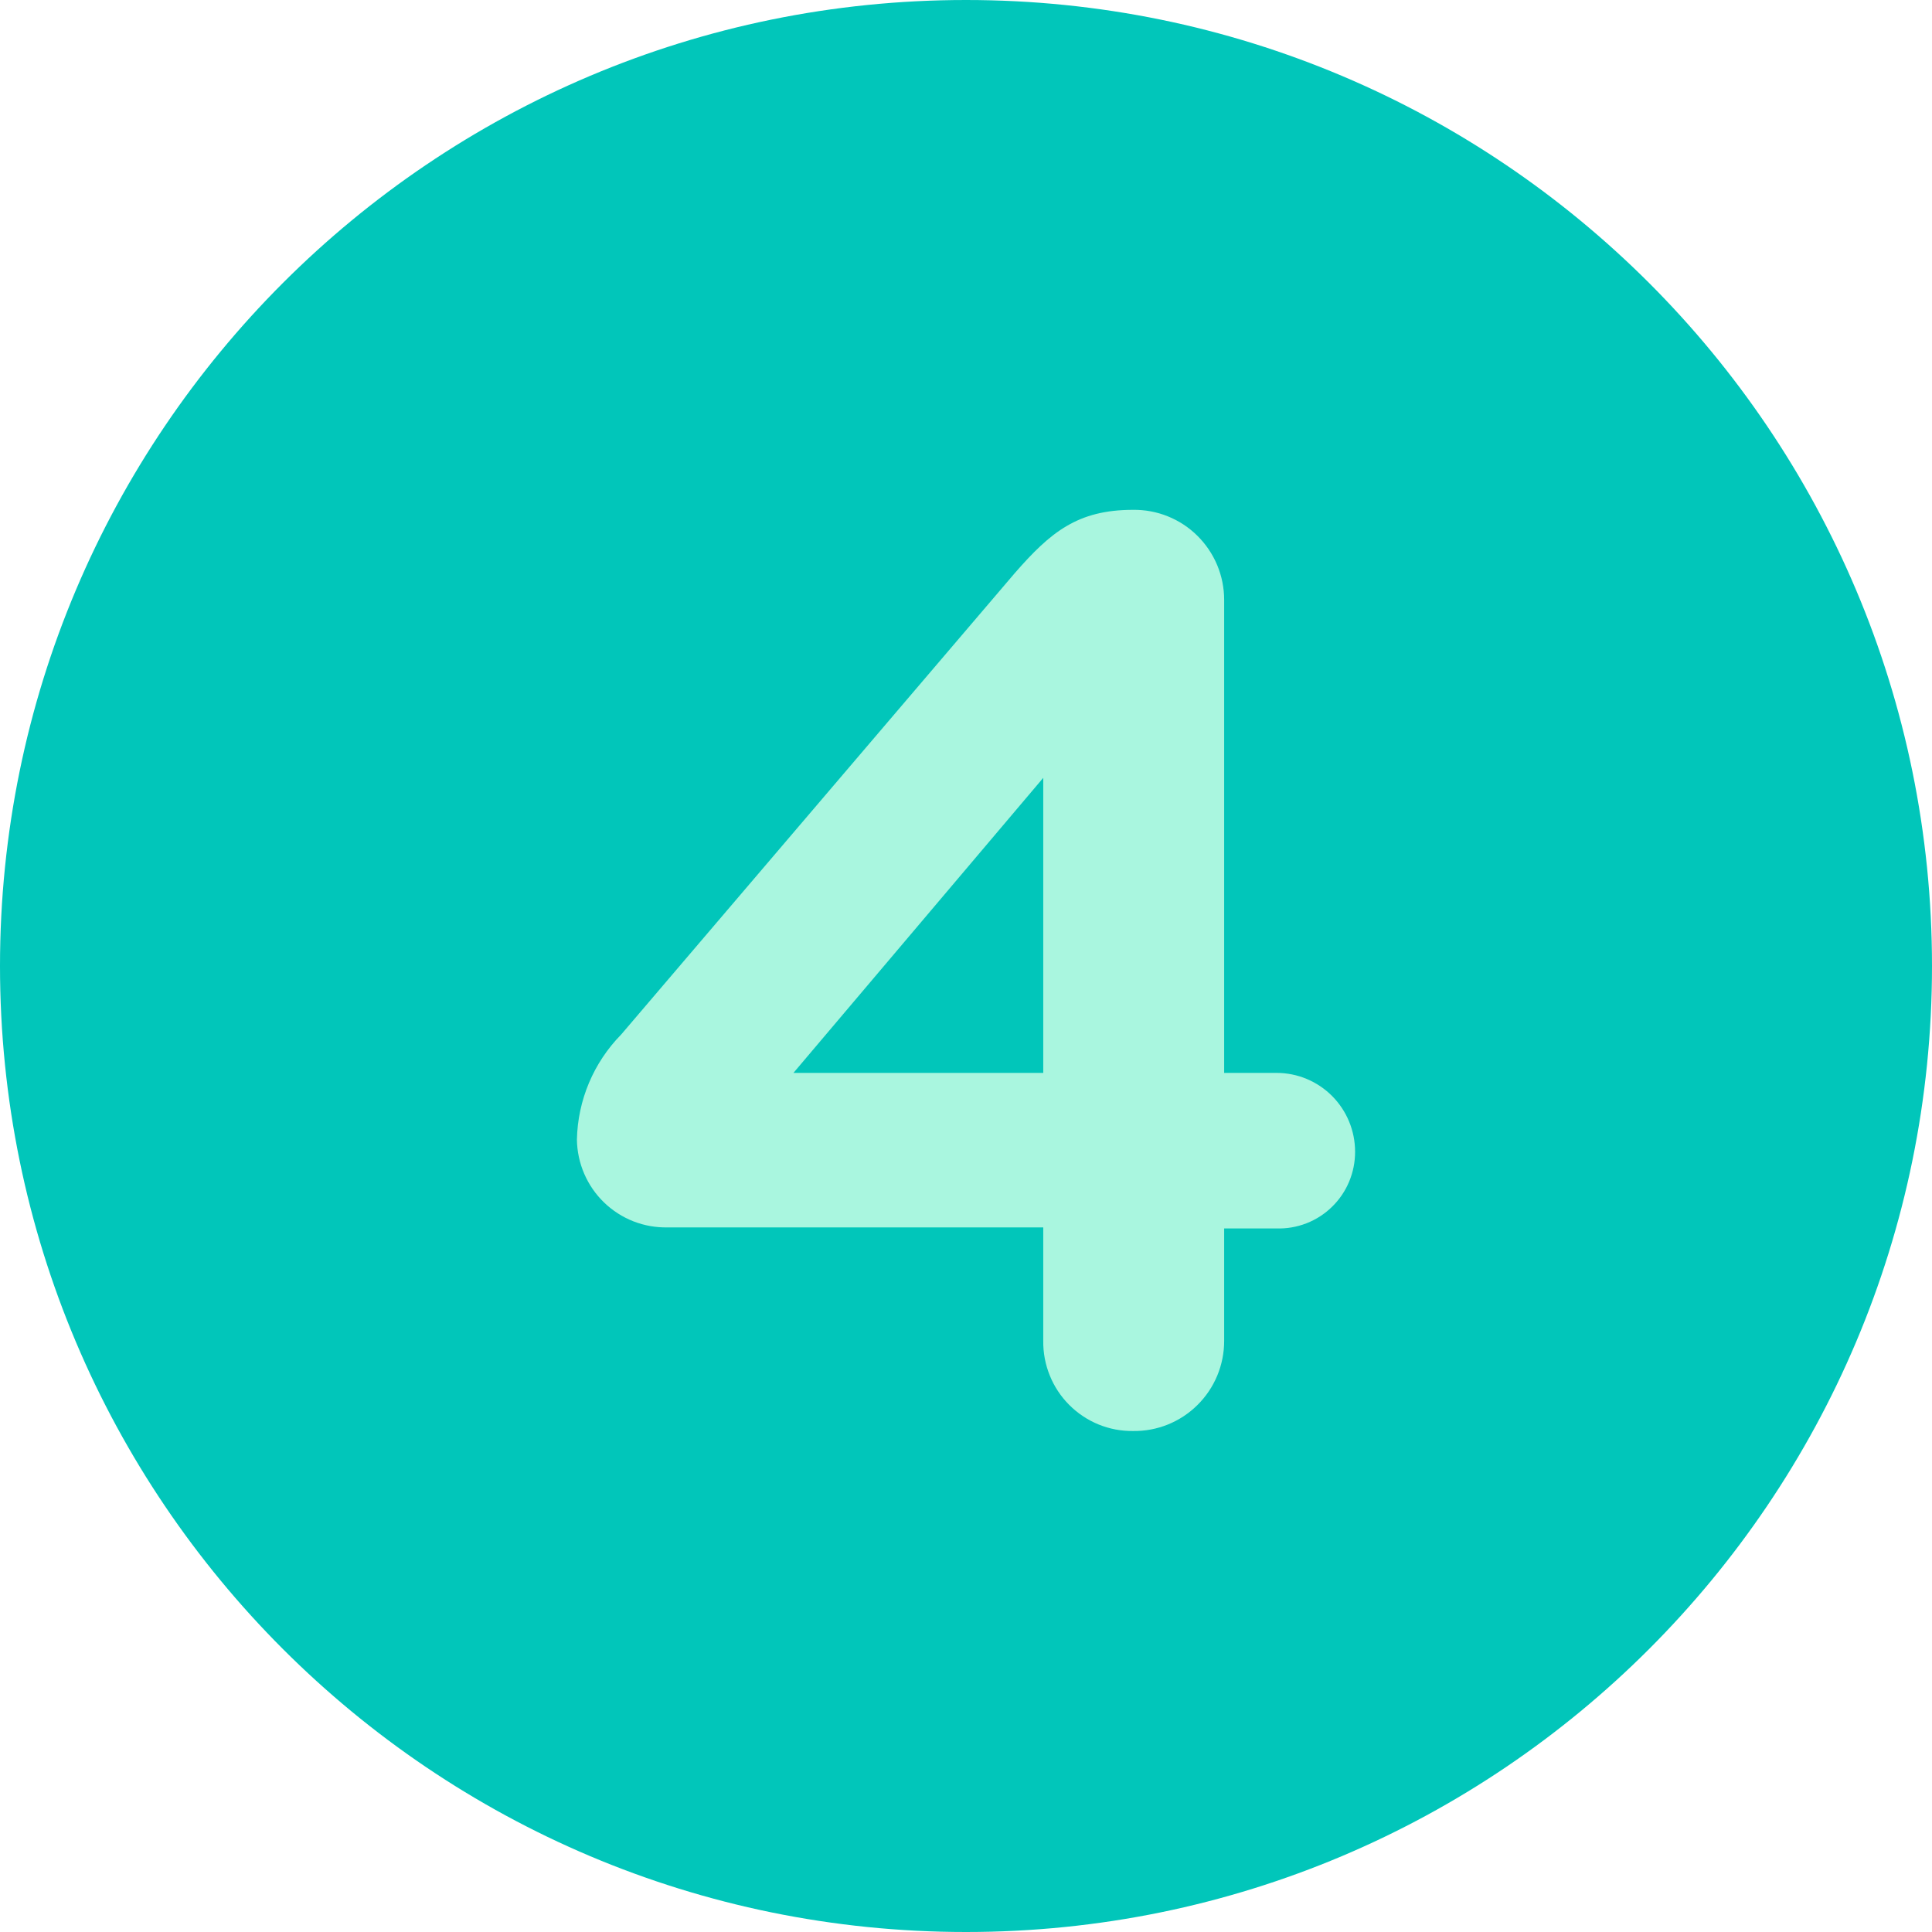
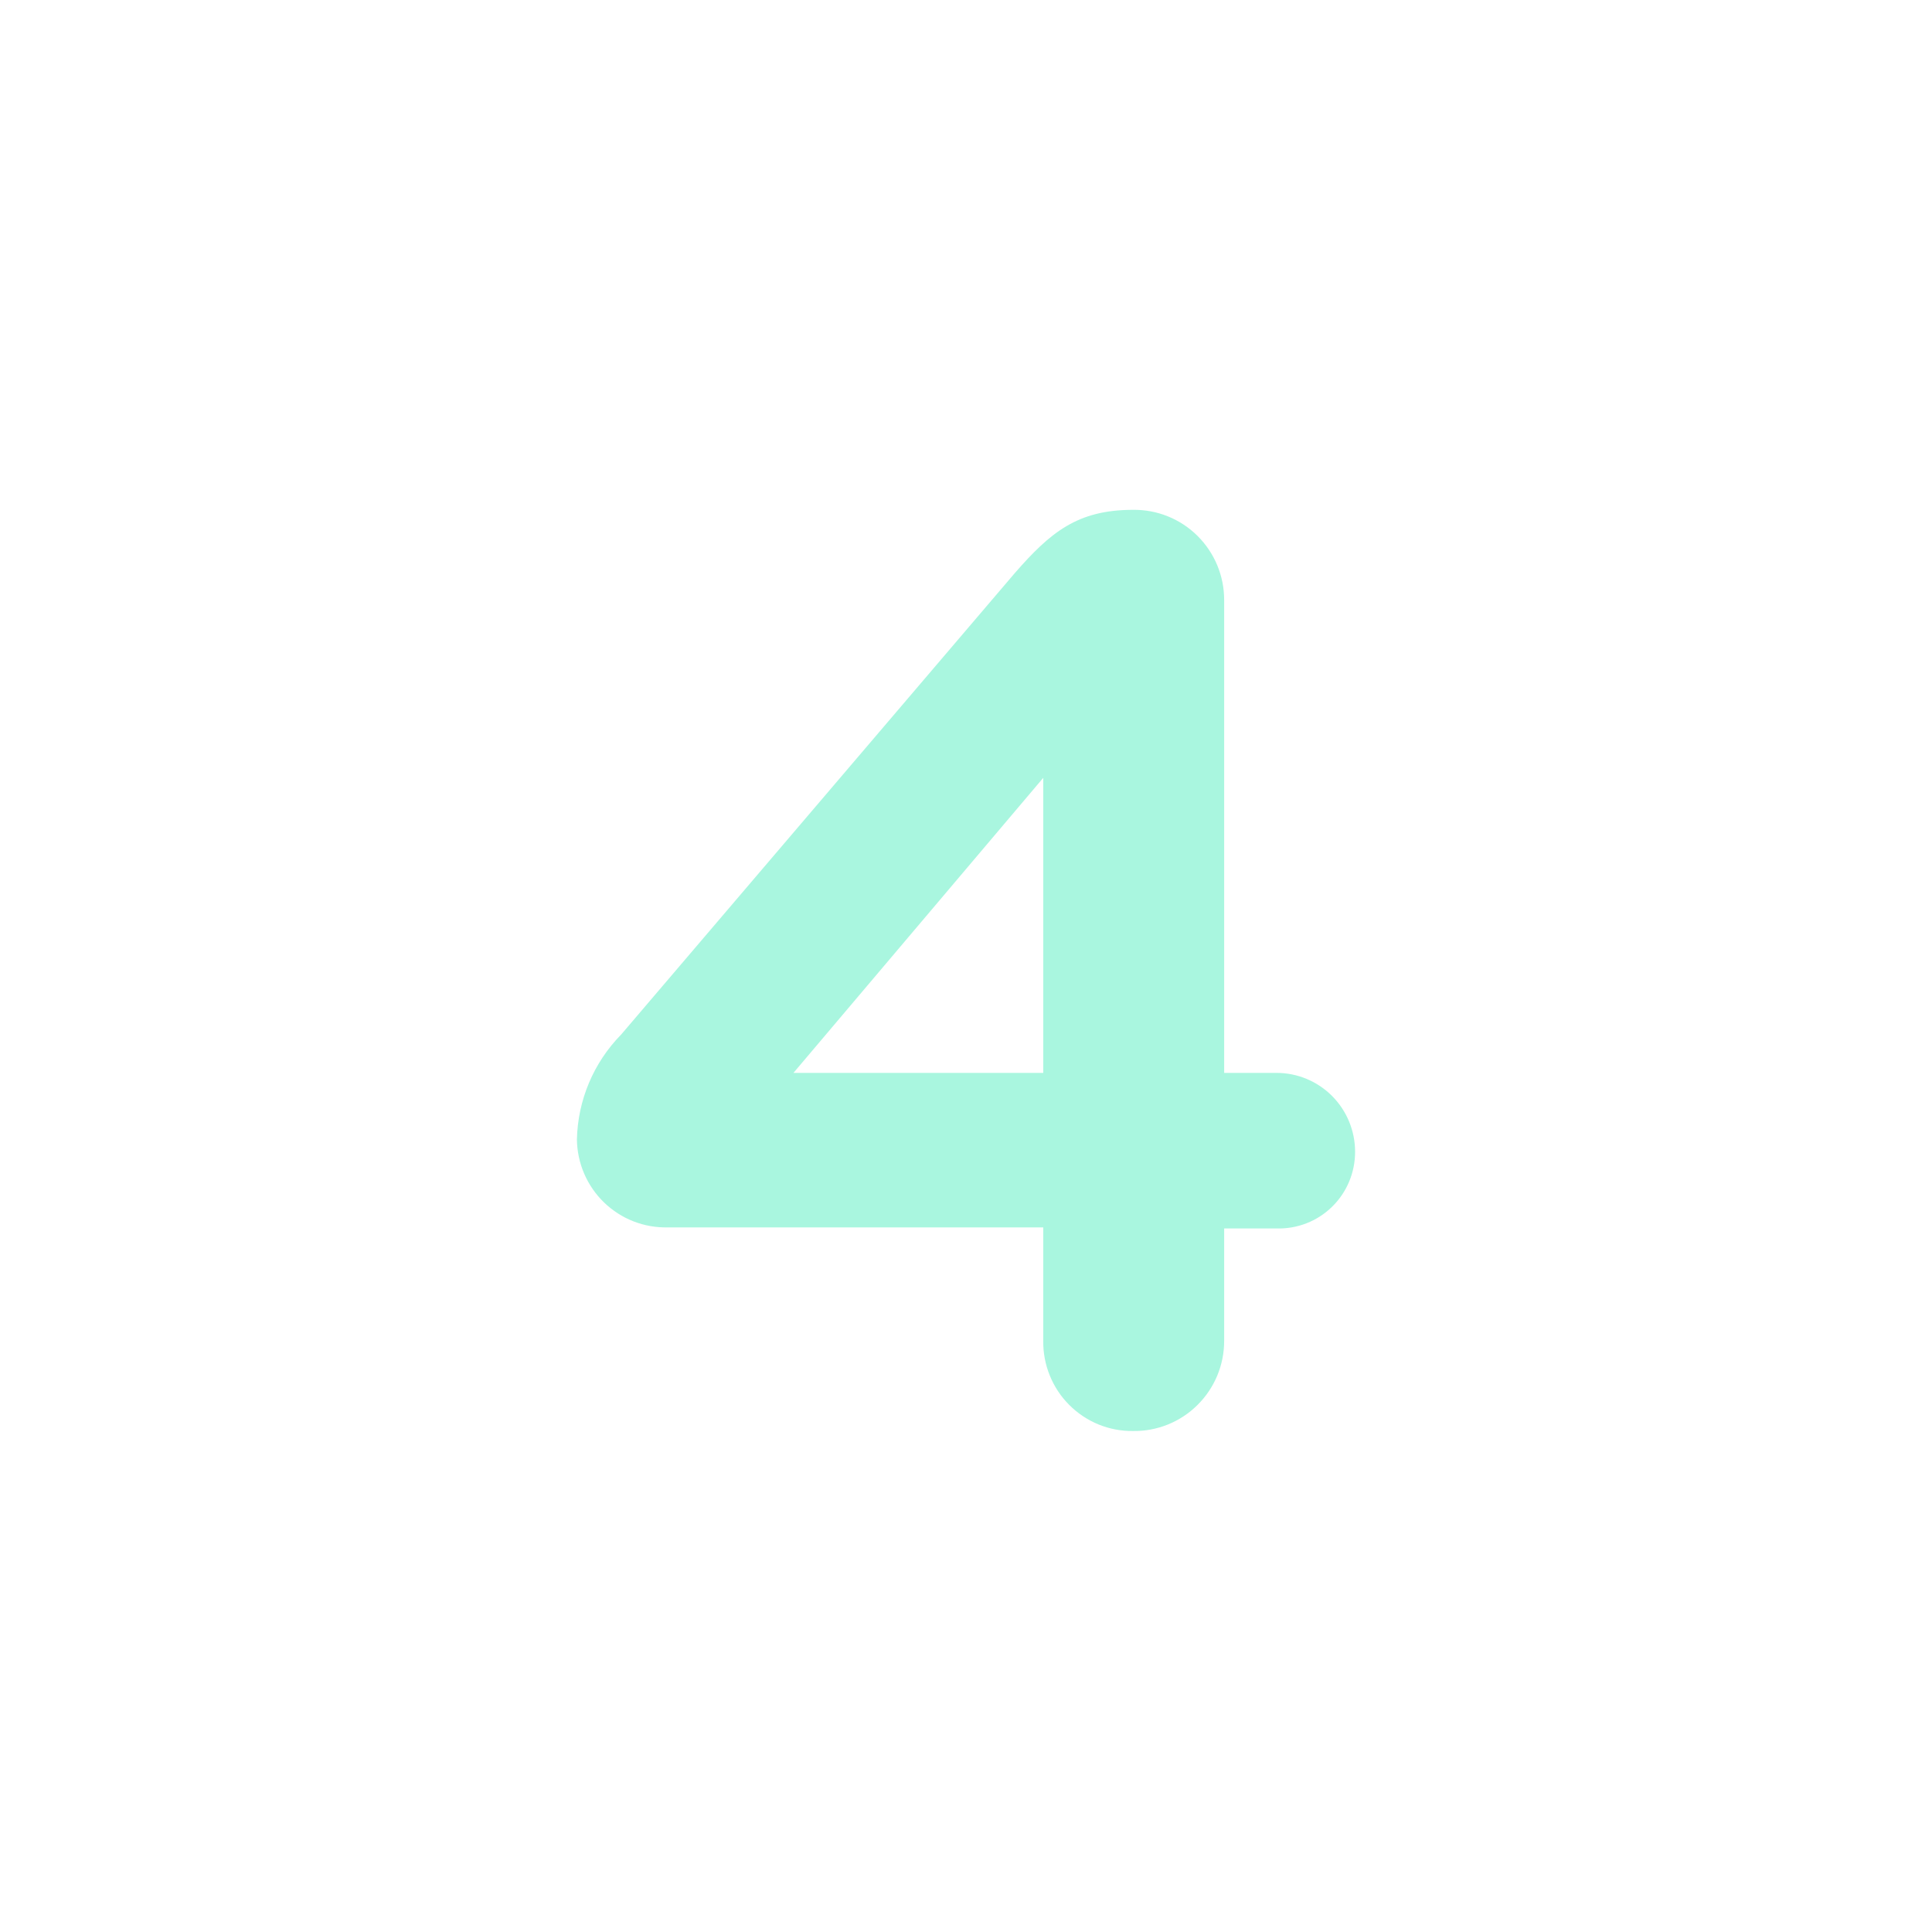
<svg xmlns="http://www.w3.org/2000/svg" width="64" height="64" viewBox="0 0 64 64" fill="none">
-   <path d="M32 64C49.673 64 64 49.673 64 32C64 14.327 49.673 0 32 0C14.327 0 0 14.327 0 32C0 49.673 14.327 64 32 64Z" fill="#01C6BA" />
  <path d="M34.559 40.659H22.121C21.733 40.668 21.346 40.6 20.984 40.459C20.622 40.317 20.292 40.105 20.012 39.835C19.732 39.565 19.509 39.242 19.354 38.884C19.199 38.526 19.117 38.142 19.111 37.752C19.138 36.446 19.663 35.2 20.577 34.27L33.622 18.978C34.801 17.629 35.695 16.889 37.534 16.889C37.928 16.884 38.319 16.956 38.685 17.104C39.051 17.251 39.385 17.47 39.665 17.748C39.946 18.026 40.169 18.357 40.322 18.722C40.474 19.087 40.552 19.479 40.552 19.875V35.541H42.287C42.977 35.541 43.639 35.816 44.127 36.306C44.615 36.796 44.889 37.46 44.889 38.152C44.89 38.492 44.823 38.829 44.692 39.143C44.561 39.456 44.368 39.74 44.125 39.977C43.883 40.214 43.595 40.4 43.279 40.523C42.963 40.646 42.626 40.704 42.287 40.694H40.552V44.419C40.552 44.815 40.474 45.206 40.322 45.572C40.169 45.937 39.946 46.268 39.665 46.545C39.385 46.823 39.051 47.042 38.685 47.19C38.319 47.337 37.928 47.41 37.534 47.404C37.142 47.409 36.753 47.335 36.39 47.187C36.027 47.038 35.697 46.818 35.42 46.54C35.142 46.262 34.923 45.931 34.776 45.567C34.628 45.203 34.554 44.812 34.559 44.419V40.659ZM34.559 35.541V25.767L26.284 35.541H34.559Z" fill="#A9F6DF" />
</svg>